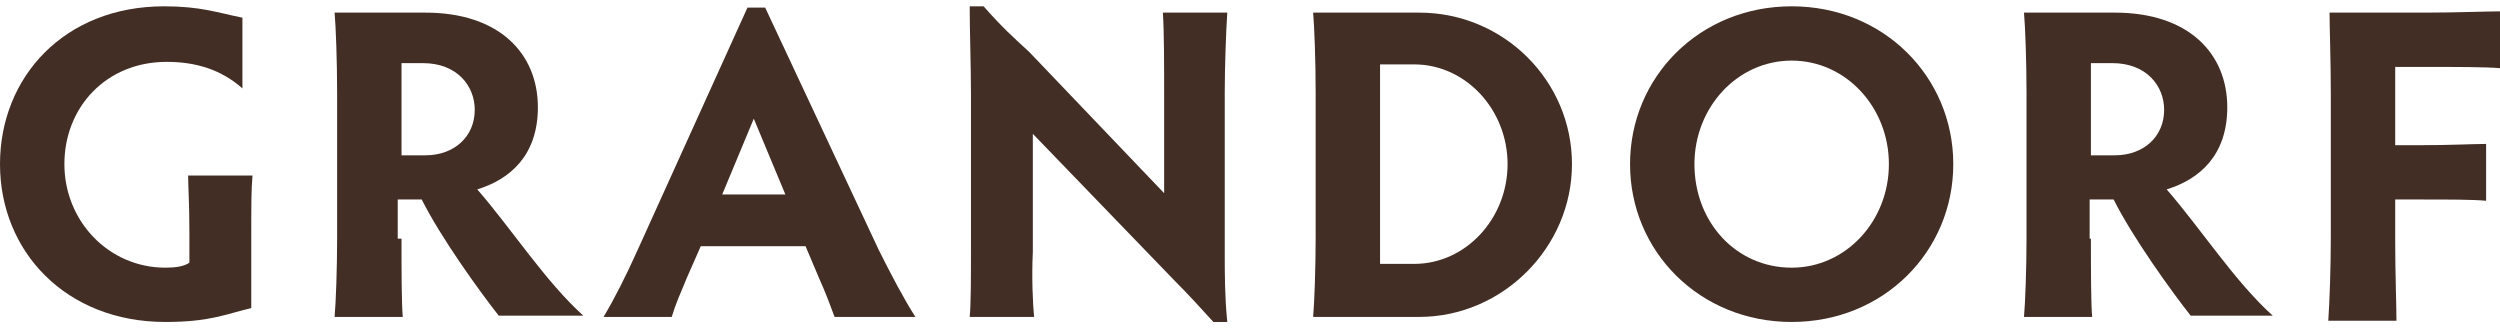
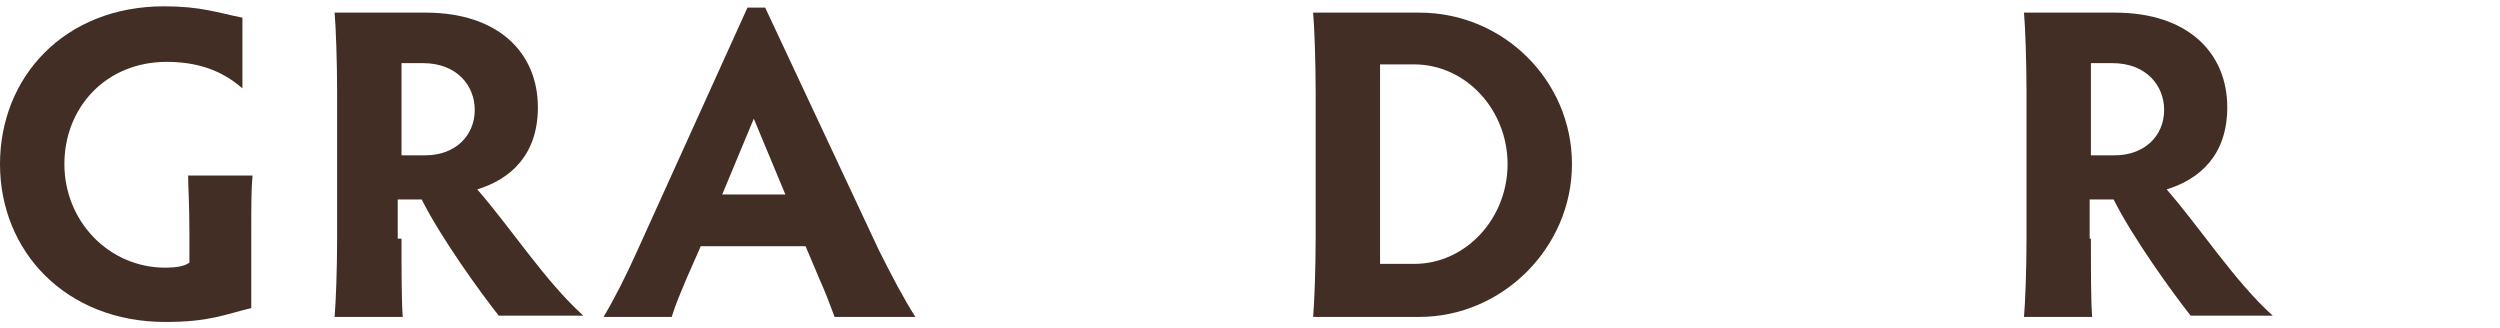
<svg xmlns="http://www.w3.org/2000/svg" width="198" height="26" viewBox="0 0 198 26" fill="none">
  <path d="M19.9 24.4C17.8 24.9 16.6 25.5 13.1 25.5C5.2 25.5 0 19.9 0 13C0 6.1 5.1 0.5 13 0.5C15.9 0.5 17.2 1 19.2 1.4V7C17.5 5.5 15.5 4.9 13.2 4.9C8.4 4.9 5.1 8.5 5.1 13C5.1 17.5 8.6 21.2 13.1 21.2C13.9 21.2 14.6 21.1 15 20.8V18.4C15 16 14.9 14.9 14.9 13.9H20C19.9 15 19.9 16.2 19.9 18.6V24.4Z" fill="#432E25" />
  <path d="M31.8 18.9C31.8 21.3 31.8 24 31.9 25.1H26.5C26.6 24 26.7 21.3 26.7 18.9V7.3C26.7 4.9 26.6 2.1 26.5 1H33.7C39.5 1 42.6 4.2 42.6 8.5C42.6 12.3 40.4 14.2 37.8 15C40.5 18.1 43.2 22.3 46.2 25H39.5C38 23.1 34.9 18.8 33.4 15.8C33.2 15.8 32.9 15.8 32.7 15.8H31.5V18.9H31.8ZM31.8 12.3H33.7C36 12.3 37.6 10.8 37.6 8.7C37.6 6.8 36.2 5 33.5 5H31.8V12.3Z" fill="#432E25" />
  <path d="M66.1 25.1C65.8 24.3 65.4 23.2 64.9 22.1L63.8 19.5H55.5L54.4 22C53.9 23.2 53.5 24.1 53.2 25.1H47.8C48.7 23.6 49.6 21.8 50.5 19.8L59.2 0.6H60.6L69.6 19.8C70.6 21.8 71.6 23.7 72.5 25.1H66.1ZM59.7 9.4L57.2 15.4H62.2L59.7 9.4Z" fill="#432E25" />
-   <path d="M81.9 25.1H76.8C76.9 24.1 76.9 21.9 76.9 20V7.4C76.9 5.3 76.8 2.4 76.8 0.5H77.9C79.4 2.2 80.3 3 81.5 4.1L92.2 15.3V7.3C92.2 5.3 92.2 2.5 92.1 1H97.2C97.1 2.5 97 5.4 97 7.3V20.1C97 21.6 97 23.5 97.2 25.5H96.1C95 24.3 94.2 23.4 93 22.2L81.8 10.6V20C81.7 21.9 81.8 24.1 81.9 25.1Z" fill="#432E25" />
  <path d="M104 25.1C104.1 24 104.2 21.2 104.2 18.8V7.3C104.2 4.9 104.1 2.1 104 1H112.4C119.1 1 124.5 6.4 124.5 13C124.5 19.6 119 25.1 112.4 25.1H104ZM109.3 20.9H112C116.1 20.9 119.4 17.3 119.4 13C119.4 8.7 116.1 5.1 112 5.1H109.3V20.9Z" fill="#432E25" />
-   <path d="M141.9 0.5C149.2 0.5 154.7 6.1 154.7 13C154.7 19.9 149.2 25.5 141.9 25.5C134.6 25.5 129.1 19.9 129.1 13C129.1 6.1 134.6 0.5 141.9 0.5ZM141.9 21.2C146.2 21.2 149.6 17.5 149.6 13C149.6 8.5 146.2 4.8 141.9 4.8C137.6 4.8 134.2 8.5 134.2 13C134.2 17.6 137.5 21.2 141.9 21.2Z" fill="#432E25" />
  <path d="M165.6 18.9C165.6 21.3 165.6 24 165.7 25.1H160.3C160.4 24 160.5 21.3 160.5 18.9V7.3C160.5 4.9 160.4 2.1 160.3 1H167.5C173.3 1 176.4 4.2 176.4 8.5C176.4 12.3 174.2 14.2 171.6 15C174.3 18.1 177 22.3 180 25H173.5C172 23.1 168.9 18.8 167.4 15.8C167.2 15.8 166.9 15.8 166.7 15.8H165.5V18.9H165.6ZM165.6 12.3H167.5C169.8 12.3 171.4 10.8 171.4 8.7C171.4 6.8 170 5 167.3 5H165.6V12.3Z" fill="#432E25" />
-   <path d="M184.6 18.8V7.3C184.6 4.9 184.5 2.1 184.5 1H192.1C194.5 1 196.9 0.9 198 0.9V5.4C196.9 5.3 194.5 5.3 192.1 5.3H189.7V11.5H191.7C194 11.5 195.9 11.4 196.9 11.4V15.9C195.8 15.8 194 15.8 191.7 15.8H189.7V19.1C189.7 21.5 189.8 24.3 189.8 25.4H184.4C184.5 24 184.6 21.2 184.6 18.8Z" fill="#432E25" />
</svg>